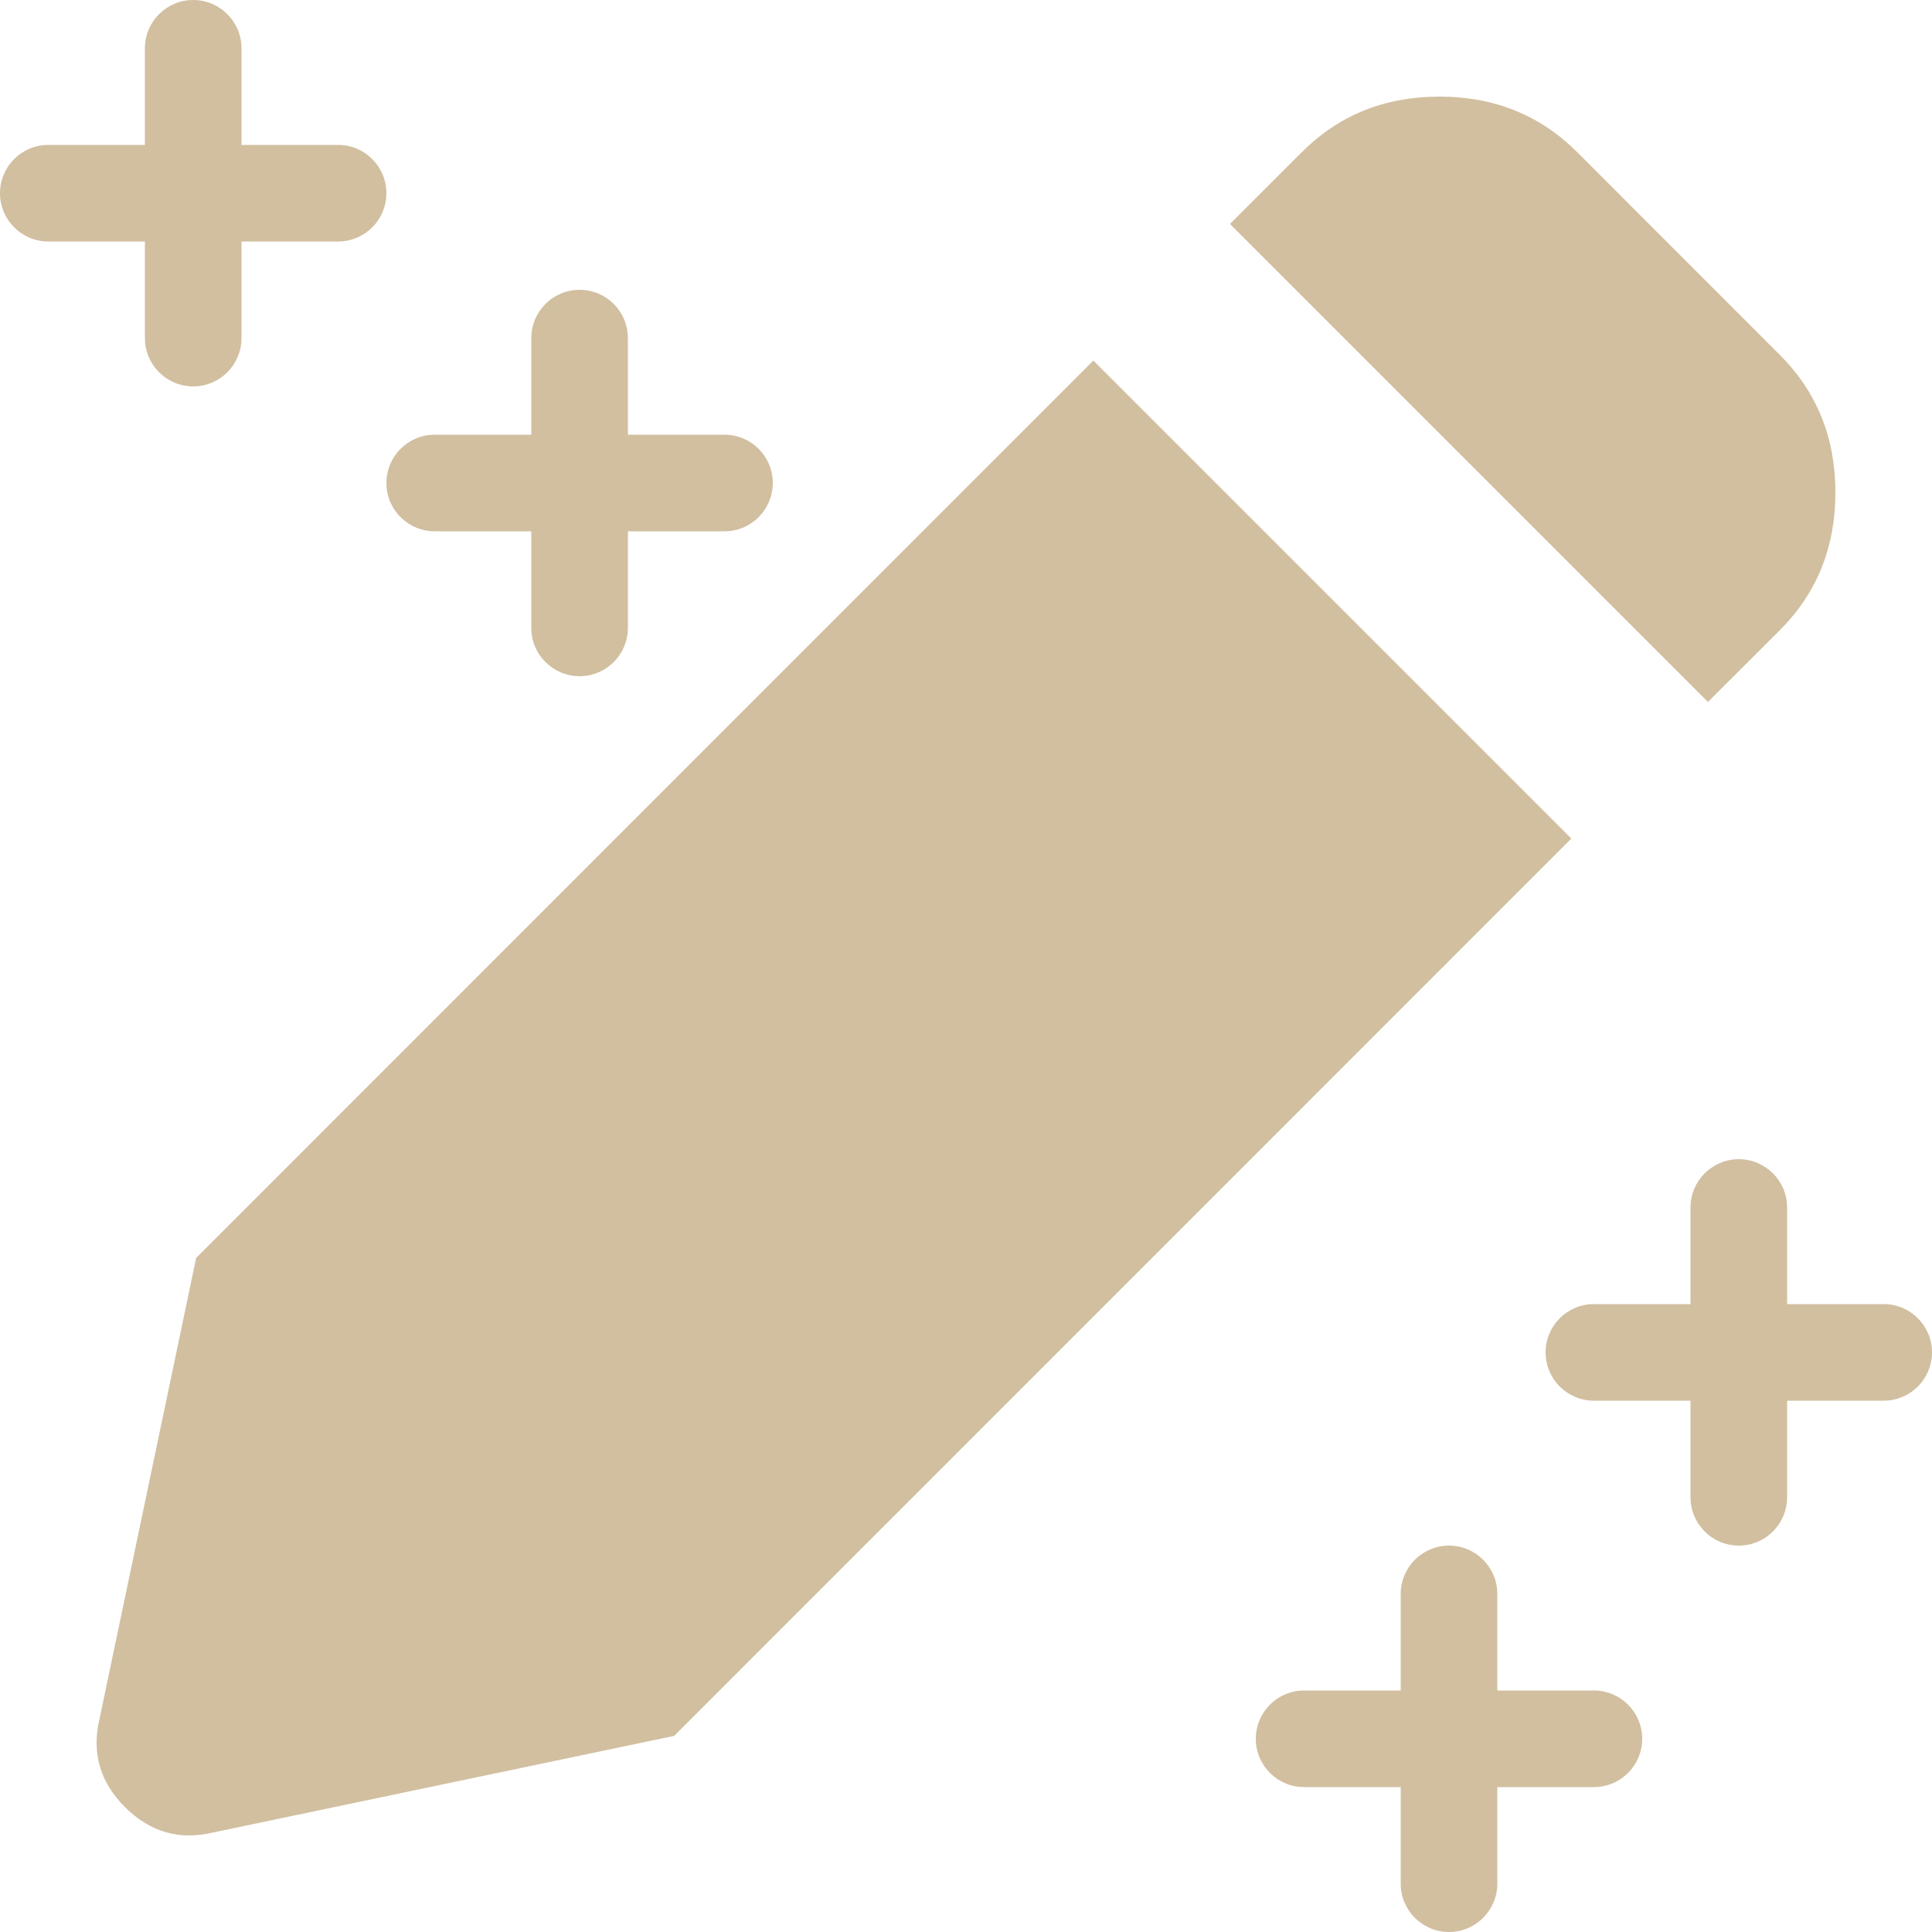
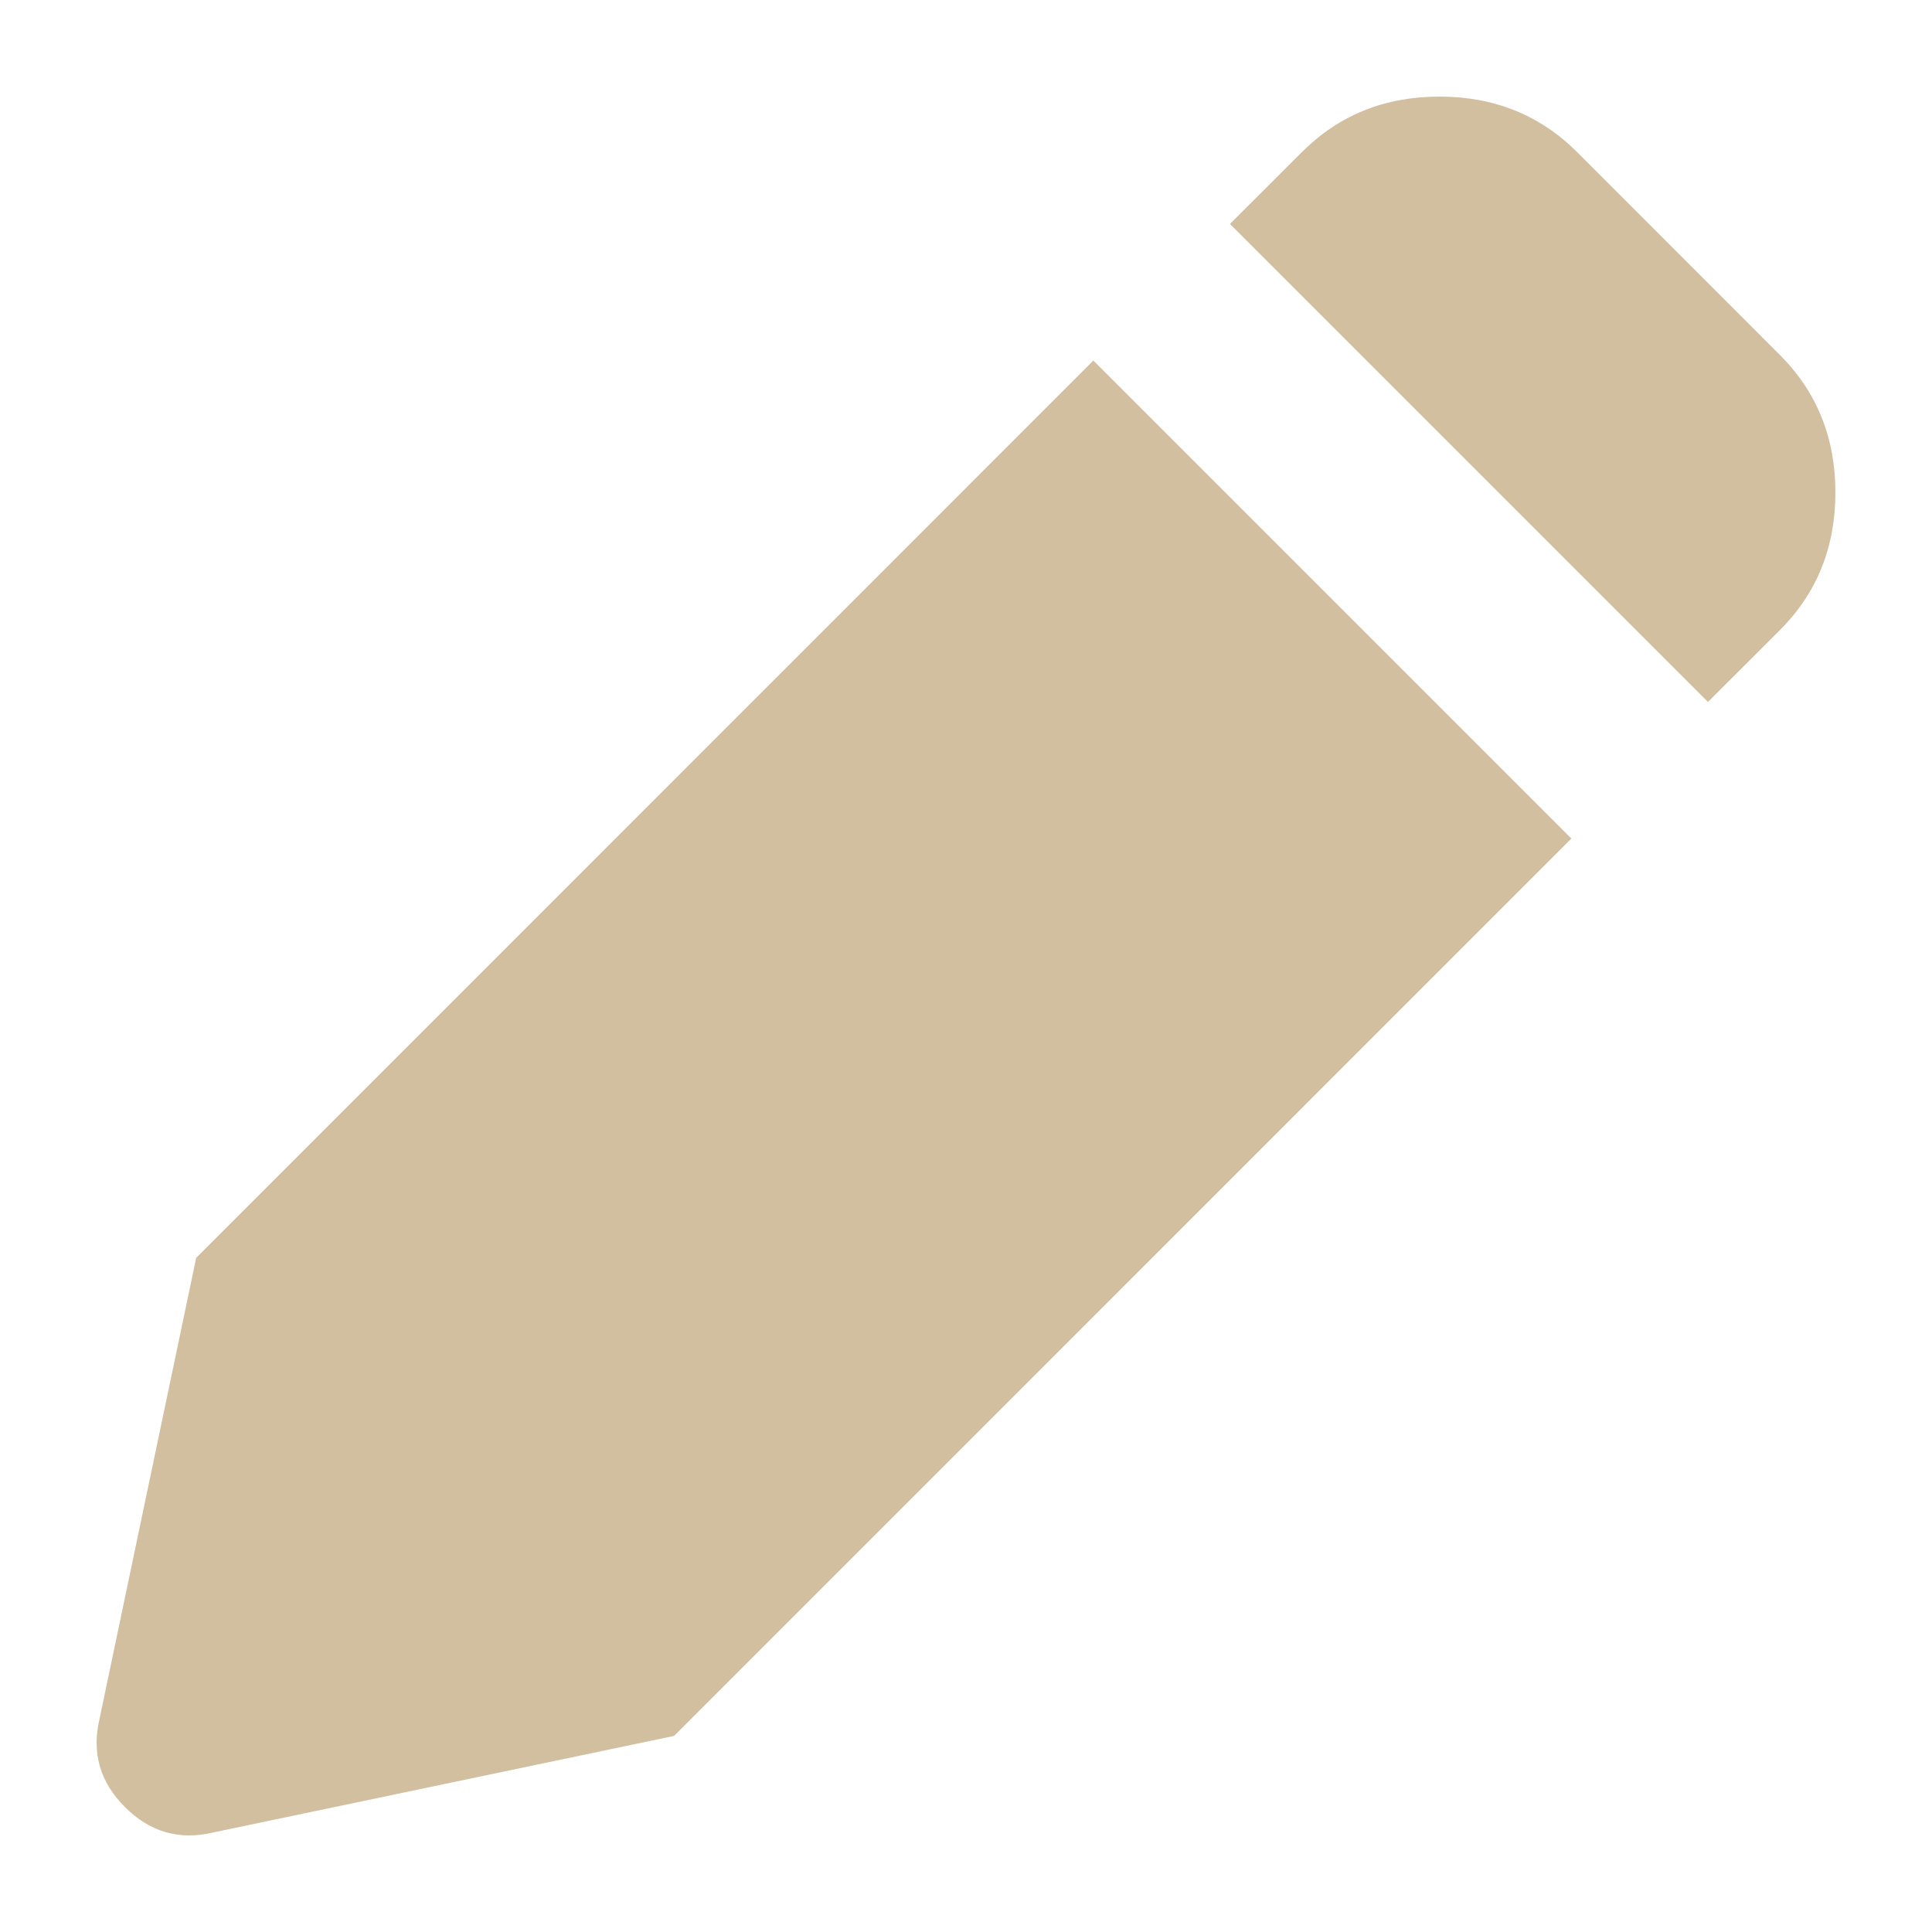
<svg xmlns="http://www.w3.org/2000/svg" width="24" height="24" viewBox="0 0 24 24" fill="none">
  <g clip-path="url(#clip0_208_2512)">
-     <path d="M21.6 14.4C21.931 14.4 22.2 14.669 22.2 15V16.2H23.4C23.731 16.2 24 16.469 24 16.8C24 17.131 23.731 17.4 23.4 17.4H22.2V18.6C22.2 18.931 21.931 19.2 21.6 19.2C21.269 19.2 21 18.931 21 18.6V17.4H19.8C19.469 17.4 19.2 17.131 19.2 16.8C19.2 16.469 19.469 16.2 19.8 16.2H21V15C21 14.669 21.269 14.4 21.6 14.4Z" fill="#D1BFA0" />
-     <path d="M0 2.4C0 2.069 0.269 1.8 0.6 1.8L1.8 1.8L1.8 0.6C1.8 0.269 2.069 1.44847e-08 2.4 0C2.731 -1.44847e-08 3 0.269 3 0.6V1.8L4.2 1.8C4.531 1.8 4.8 2.069 4.8 2.4C4.8 2.731 4.531 3 4.2 3H3V4.2C3 4.531 2.731 4.8 2.4 4.8C2.069 4.8 1.8 4.531 1.8 4.2L1.8 3H0.6C0.269 3 0 2.731 0 2.4Z" fill="#D1BFA0" />
-     <path d="M18 19.2C18.331 19.2 18.6 19.469 18.6 19.8V21H19.8C20.131 21 20.4 21.269 20.4 21.6C20.4 21.931 20.131 22.2 19.8 22.2H18.6V23.4C18.6 23.731 18.331 24 18 24C17.669 24 17.4 23.731 17.4 23.4V22.2H16.2C15.869 22.2 15.6 21.931 15.6 21.6C15.6 21.269 15.869 21 16.2 21H17.4V19.8C17.4 19.469 17.669 19.2 18 19.2Z" fill="#D1BFA0" />
-     <path d="M4.8 6C4.8 5.669 5.069 5.4 5.4 5.4H6.6V4.2C6.6 3.869 6.869 3.6 7.2 3.6C7.531 3.6 7.8 3.869 7.8 4.2V5.4H9C9.331 5.4 9.6 5.669 9.6 6C9.6 6.331 9.331 6.6 9 6.6H7.8V7.8C7.8 8.131 7.531 8.4 7.2 8.4C6.869 8.4 6.6 8.131 6.6 7.8V6.6H5.4C5.069 6.6 4.8 6.331 4.8 6Z" fill="#D1BFA0" />
    <path d="M19.52 10.417L8.374 21.564L2.646 22.764C2.226 22.864 1.862 22.758 1.552 22.448C1.242 22.139 1.137 21.774 1.236 21.354L2.437 15.626L13.582 4.479L19.52 10.417Z" fill="#D1BFA0" />
    <path d="M17.882 1.2C18.561 1.2 19.132 1.43 19.592 1.89L22.11 4.409C22.57 4.868 22.8 5.439 22.8 6.118C22.8 6.798 22.57 7.368 22.11 7.828L21.217 8.72L15.279 2.782L16.172 1.89C16.632 1.43 17.202 1.2 17.882 1.2Z" fill="#D1BFA0" />
  </g>
  <defs>
    <clipPath id="clip0_208_2512">
      <rect width="24" height="24" fill="white" />
    </clipPath>
  </defs>
</svg>